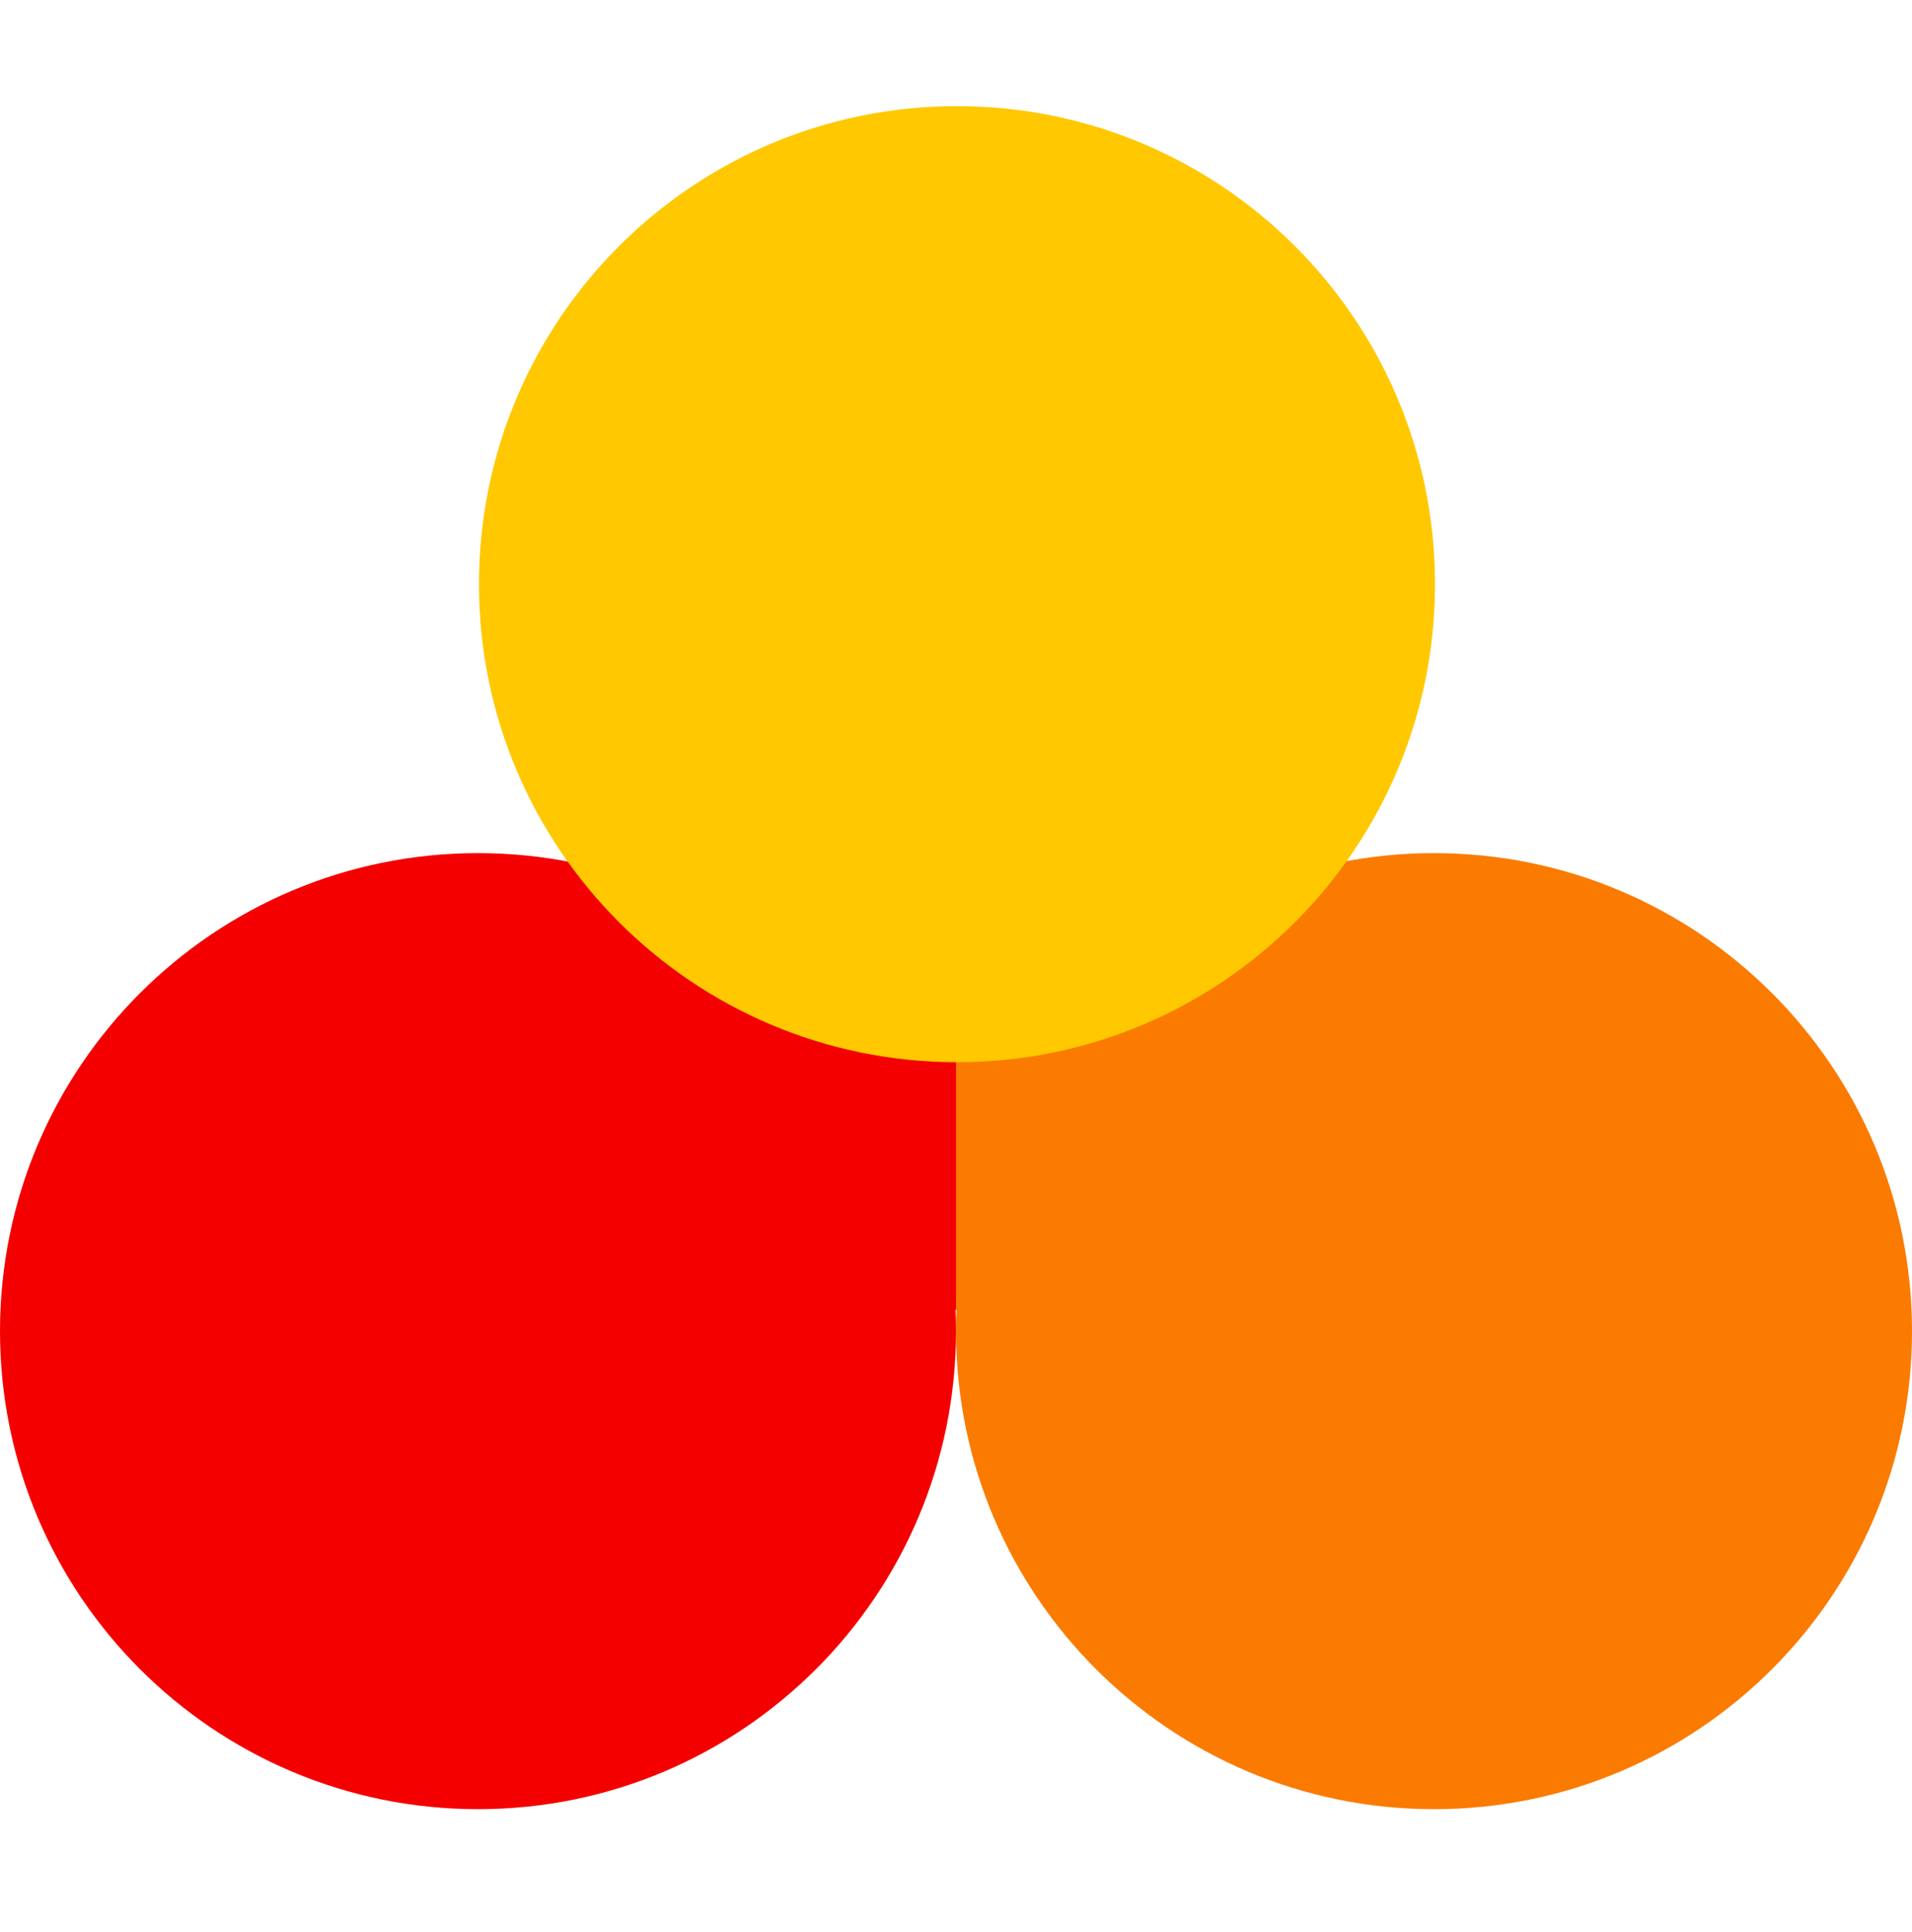
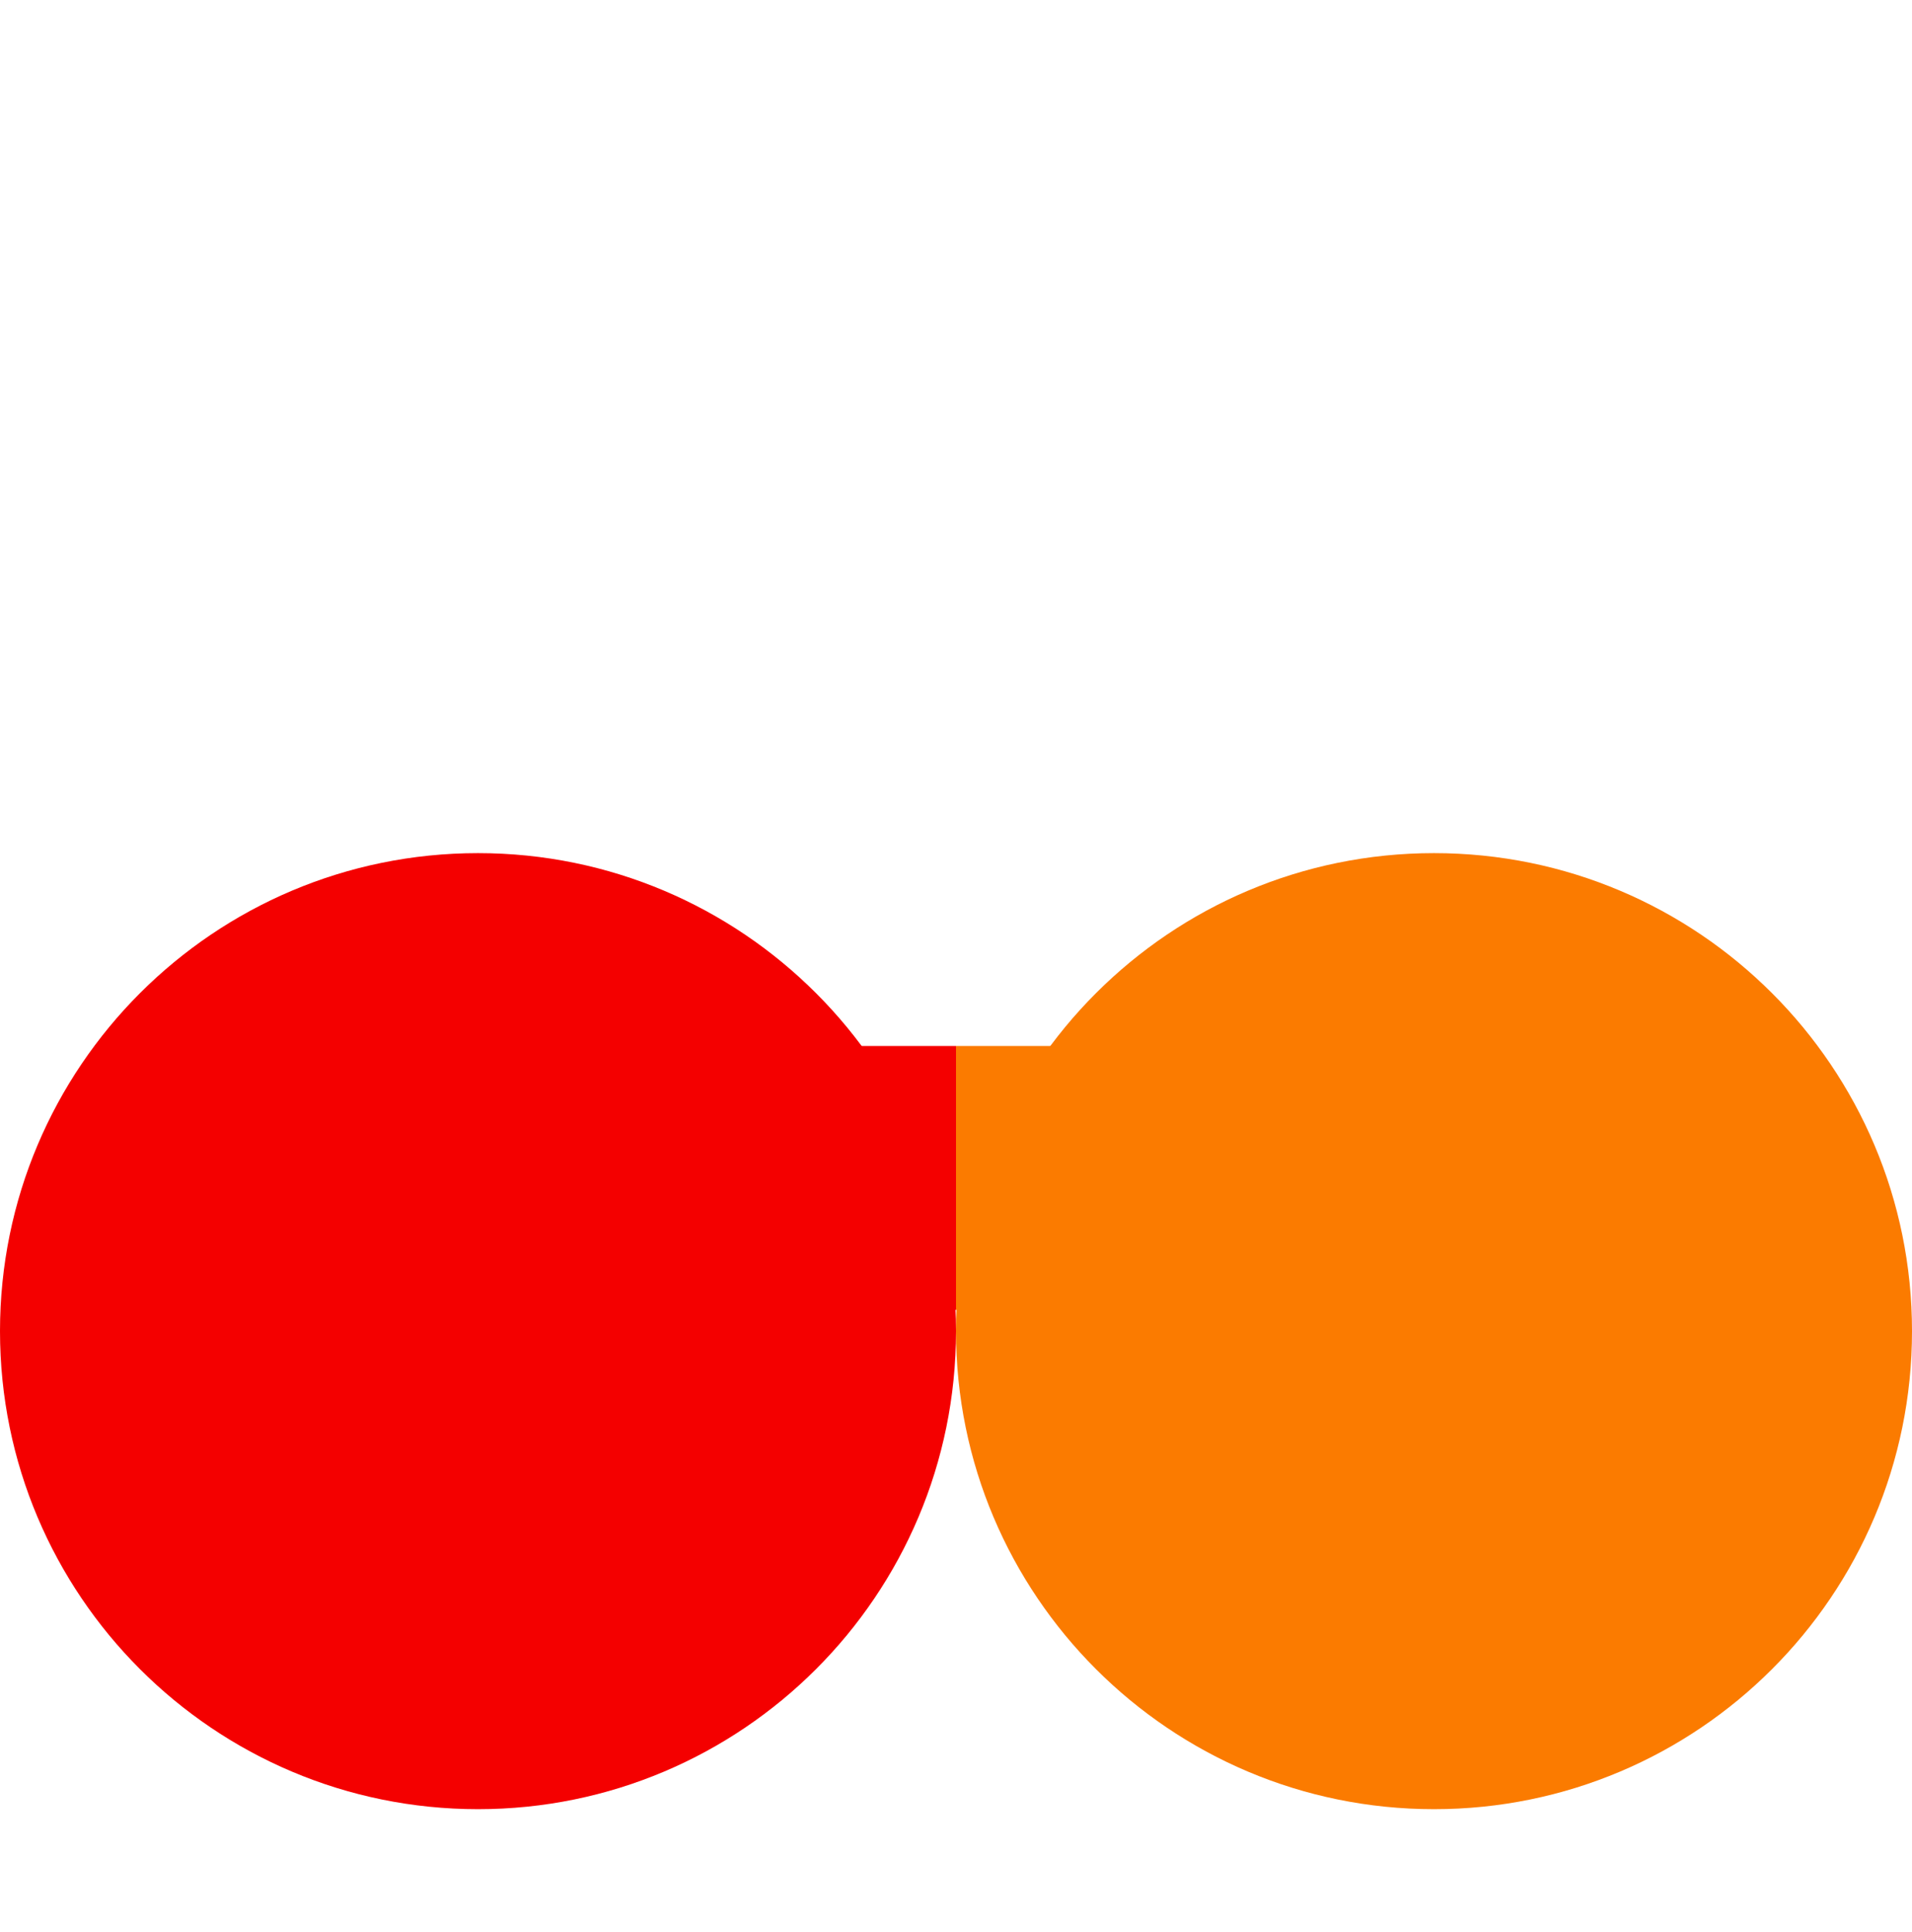
<svg xmlns="http://www.w3.org/2000/svg" width="96" height="97" fill="none">
  <path d="M24 90.832c13.255 0 24-10.745 24-24s-10.745-24-24-24-24 10.745-24 24 10.745 24 24 24Z" fill="#F40000" />
  <path d="M72 90.832c13.255 0 24-10.745 24-24s-10.745-24-24-24-24 10.745-24 24 10.745 24 24 24Z" fill="#FB7B00" />
  <path d="M48 52.514h-5.096v13.248H48V52.514Z" fill="#F40000" />
  <path d="M53.096 52.514H48v13.248h5.096V52.514Z" fill="#FB7B00" />
-   <path d="M48.05 53.33c13.256 0 24-10.746 24-24 0-13.256-10.744-24-24-24-13.254 0-24 10.744-24 24 0 13.254 10.746 24 24 24Z" fill="#FFC800" />
</svg>